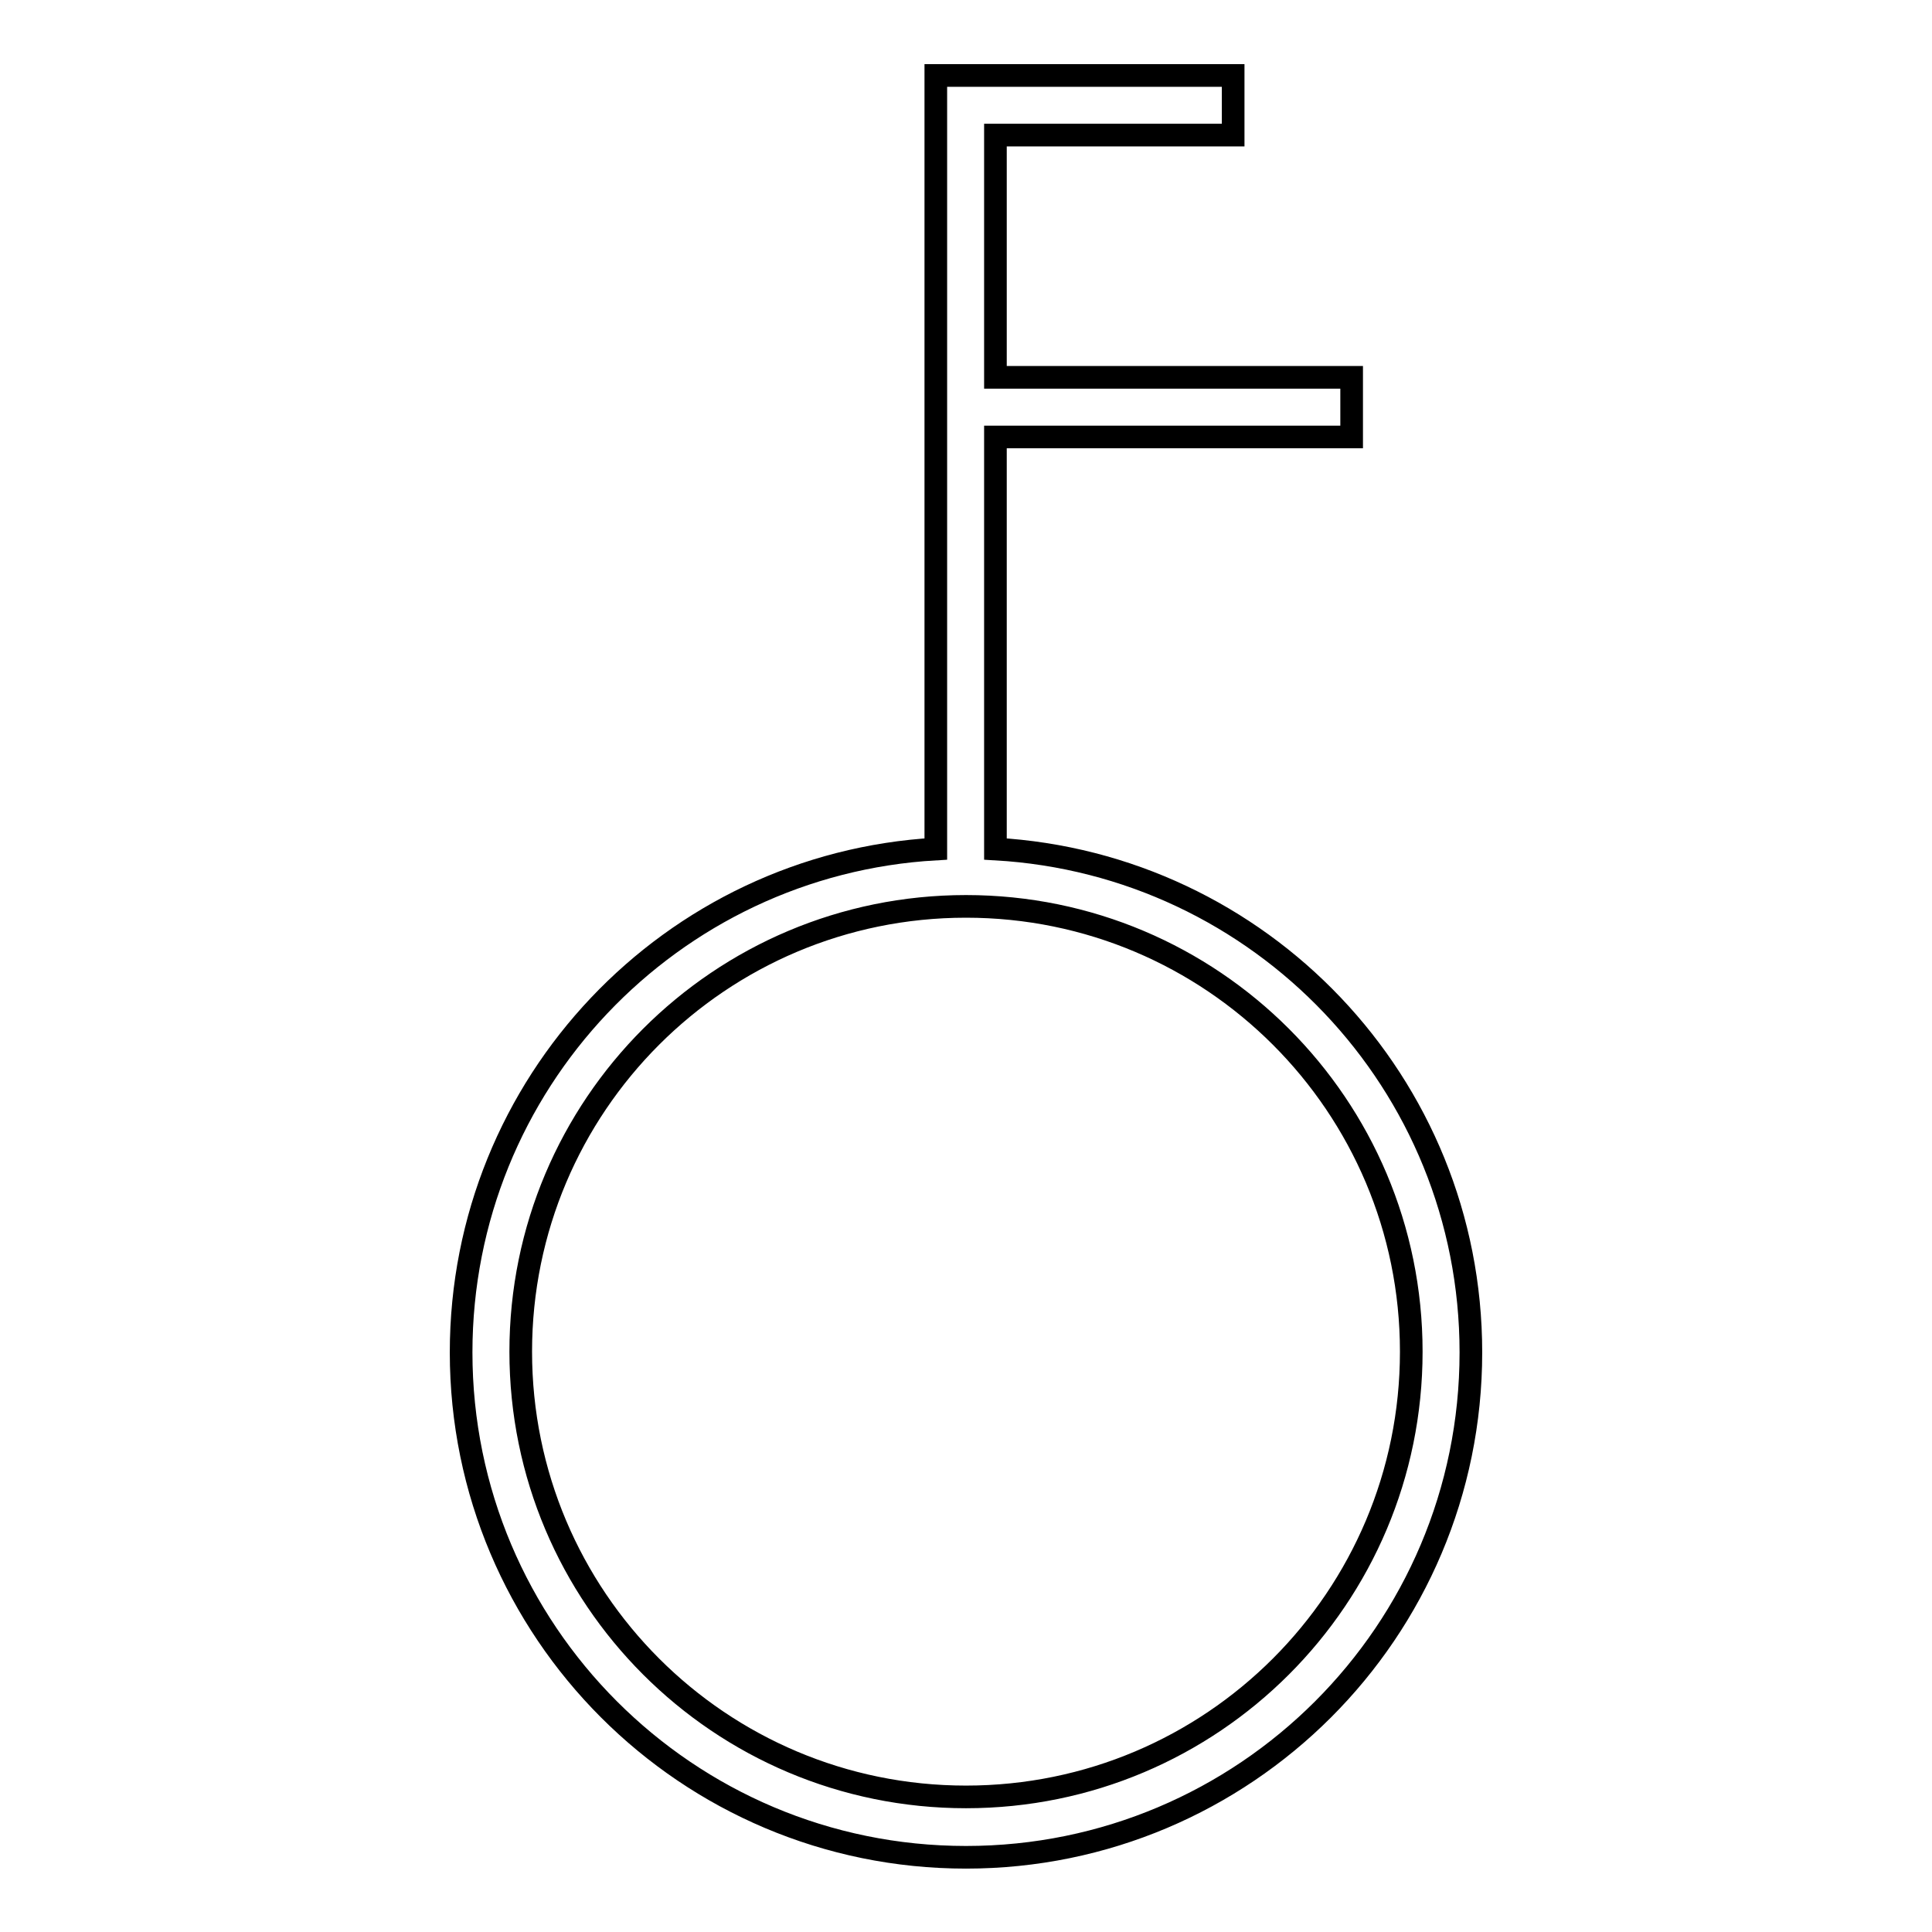
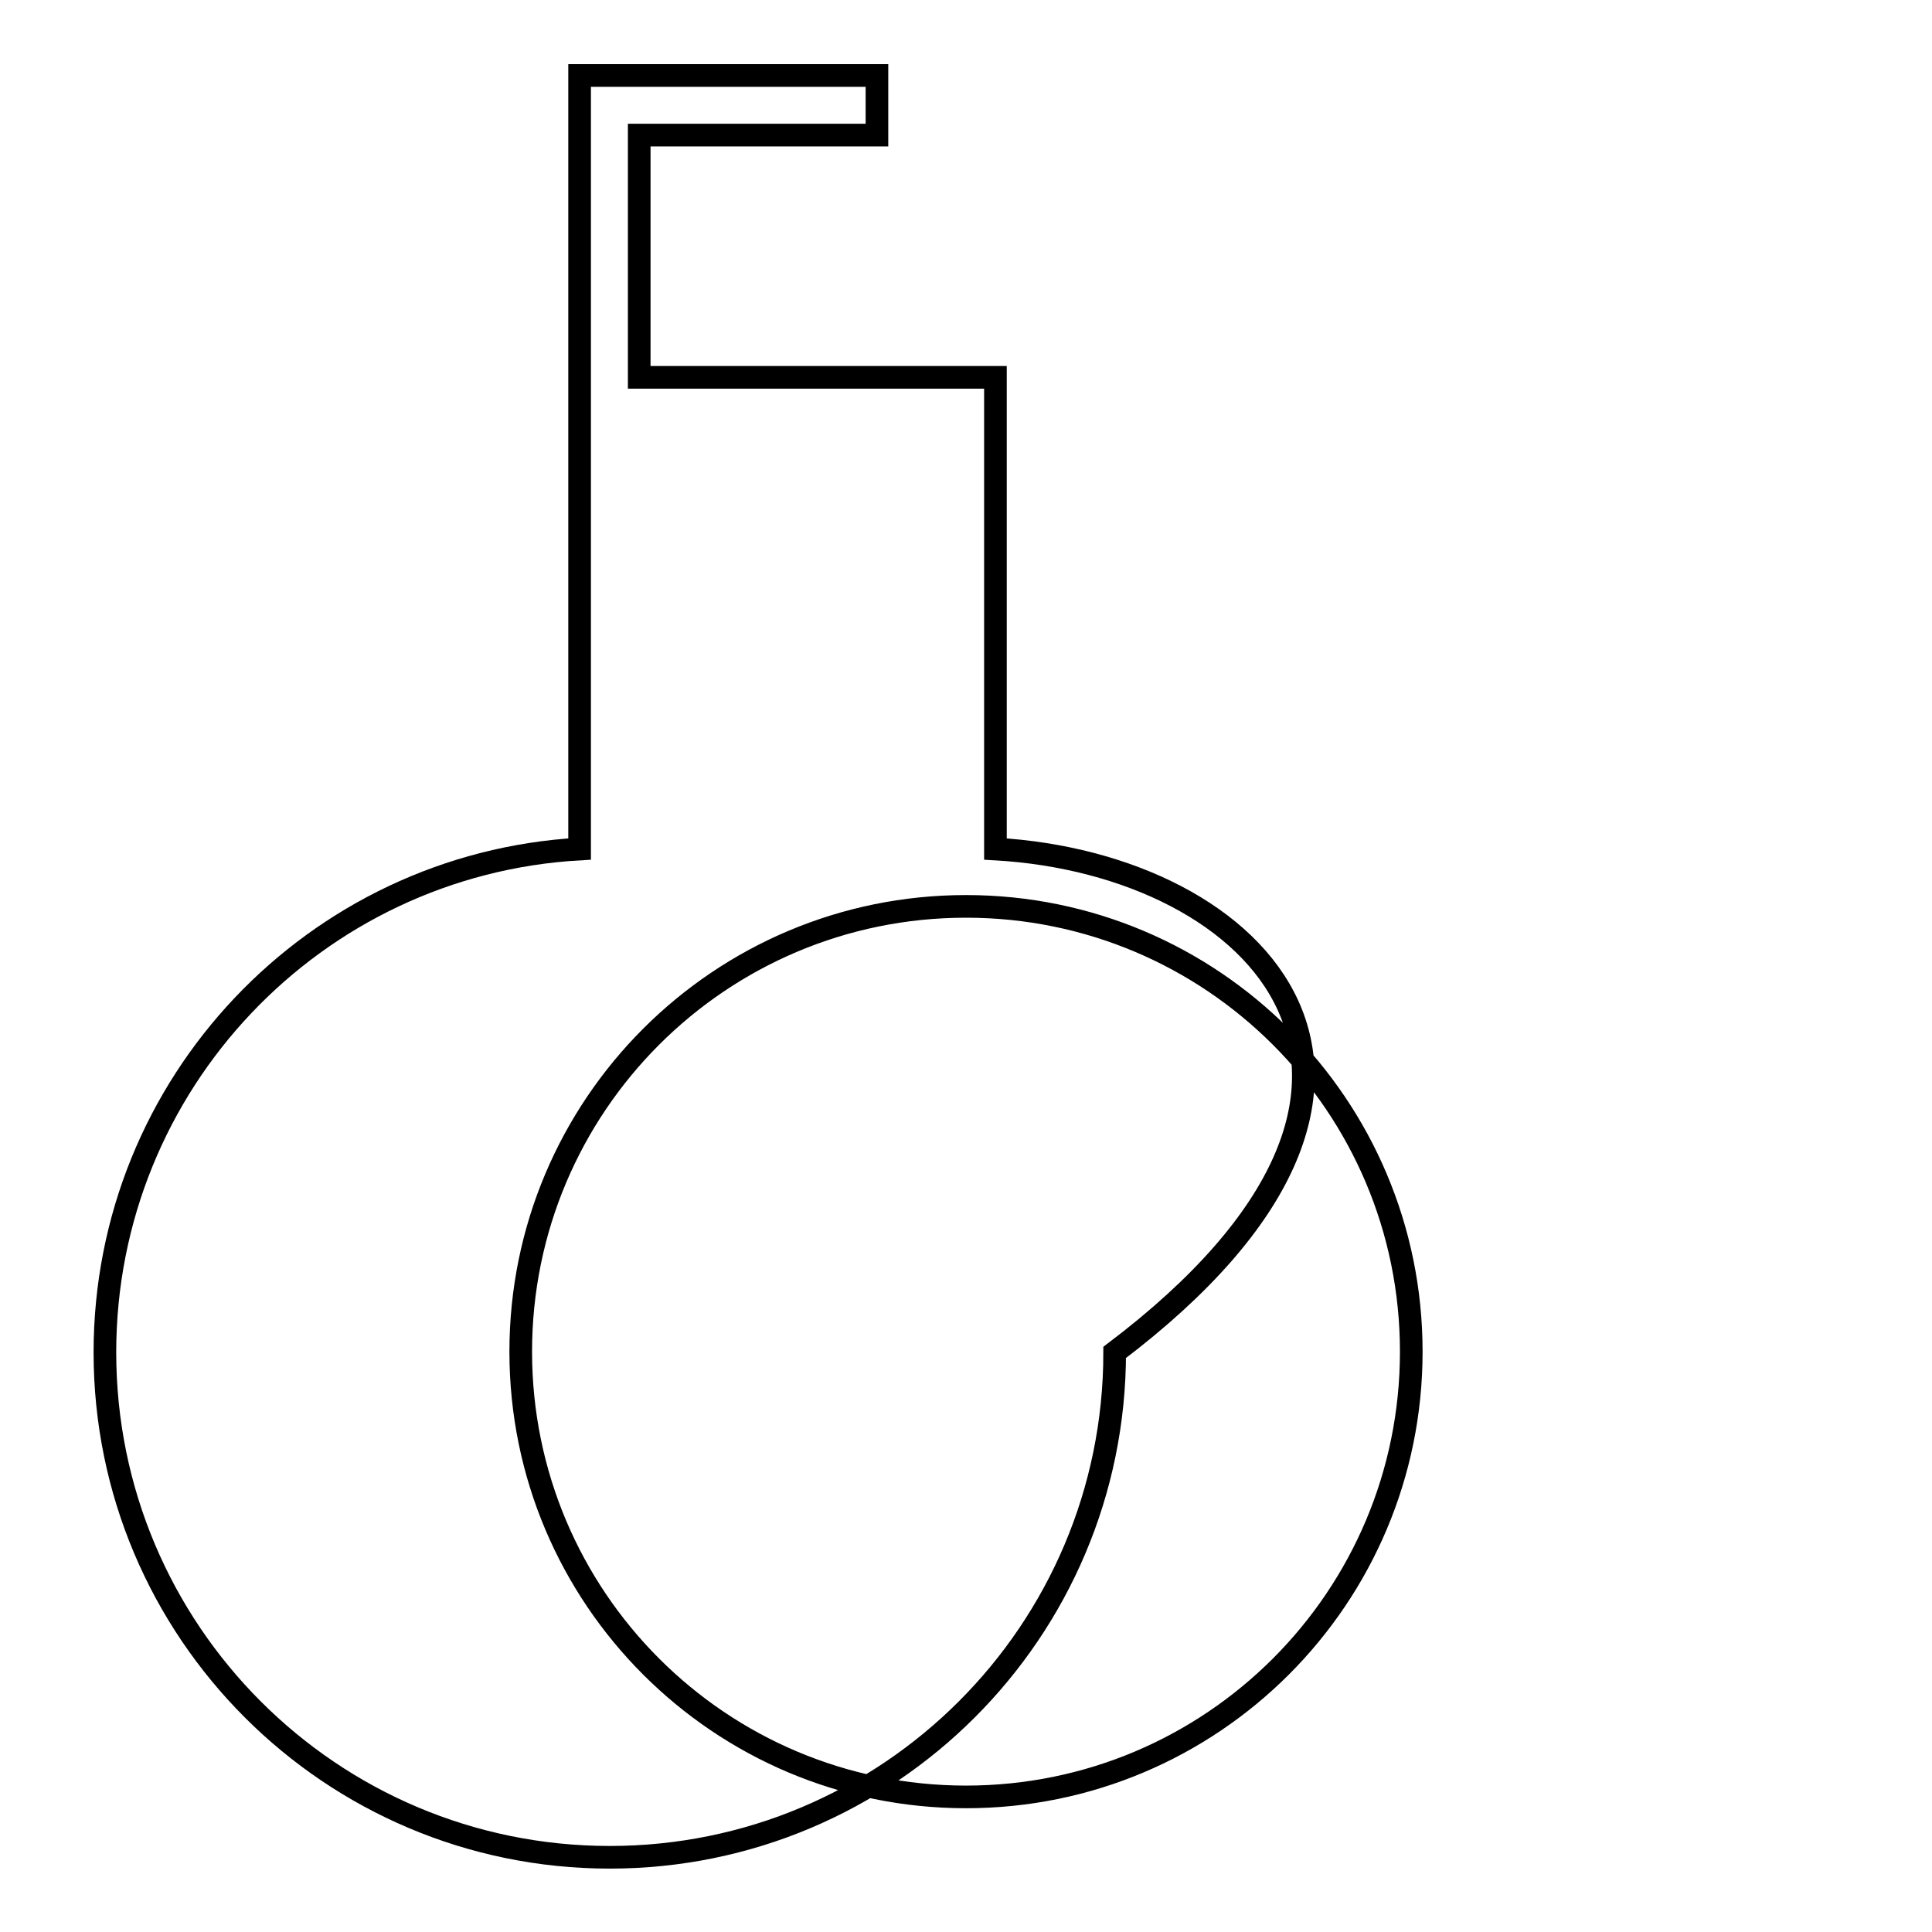
<svg xmlns="http://www.w3.org/2000/svg" version="1.1" x="0px" y="0px" viewBox="0 0 256 256" enable-background="new 0 0 256 256" xml:space="preserve">
  <g>
-     <path stroke-width="3" fill-opacity="0" stroke="#000000" d="M131.9,112.5V57.9h47.2V50h-47.2V17.9h31.5V10h-31.5h-7.9v102.5c-35.1,2-62.9,31.1-62.9,66.7 c0,36.9,29.9,66.9,66.9,66.9c36.9,0,66.9-29.9,66.9-66.9C194.9,143.5,167,114.5,131.9,112.5z M128,238.1c-32.6,0-59-26.4-59-59 s26.4-59,59-59c32.6,0,59,26.4,59,59S160.6,238.1,128,238.1z" />
+     <path stroke-width="3" fill-opacity="0" stroke="#000000" d="M131.9,112.5V57.9V50h-47.2V17.9h31.5V10h-31.5h-7.9v102.5c-35.1,2-62.9,31.1-62.9,66.7 c0,36.9,29.9,66.9,66.9,66.9c36.9,0,66.9-29.9,66.9-66.9C194.9,143.5,167,114.5,131.9,112.5z M128,238.1c-32.6,0-59-26.4-59-59 s26.4-59,59-59c32.6,0,59,26.4,59,59S160.6,238.1,128,238.1z" />
  </g>
</svg>